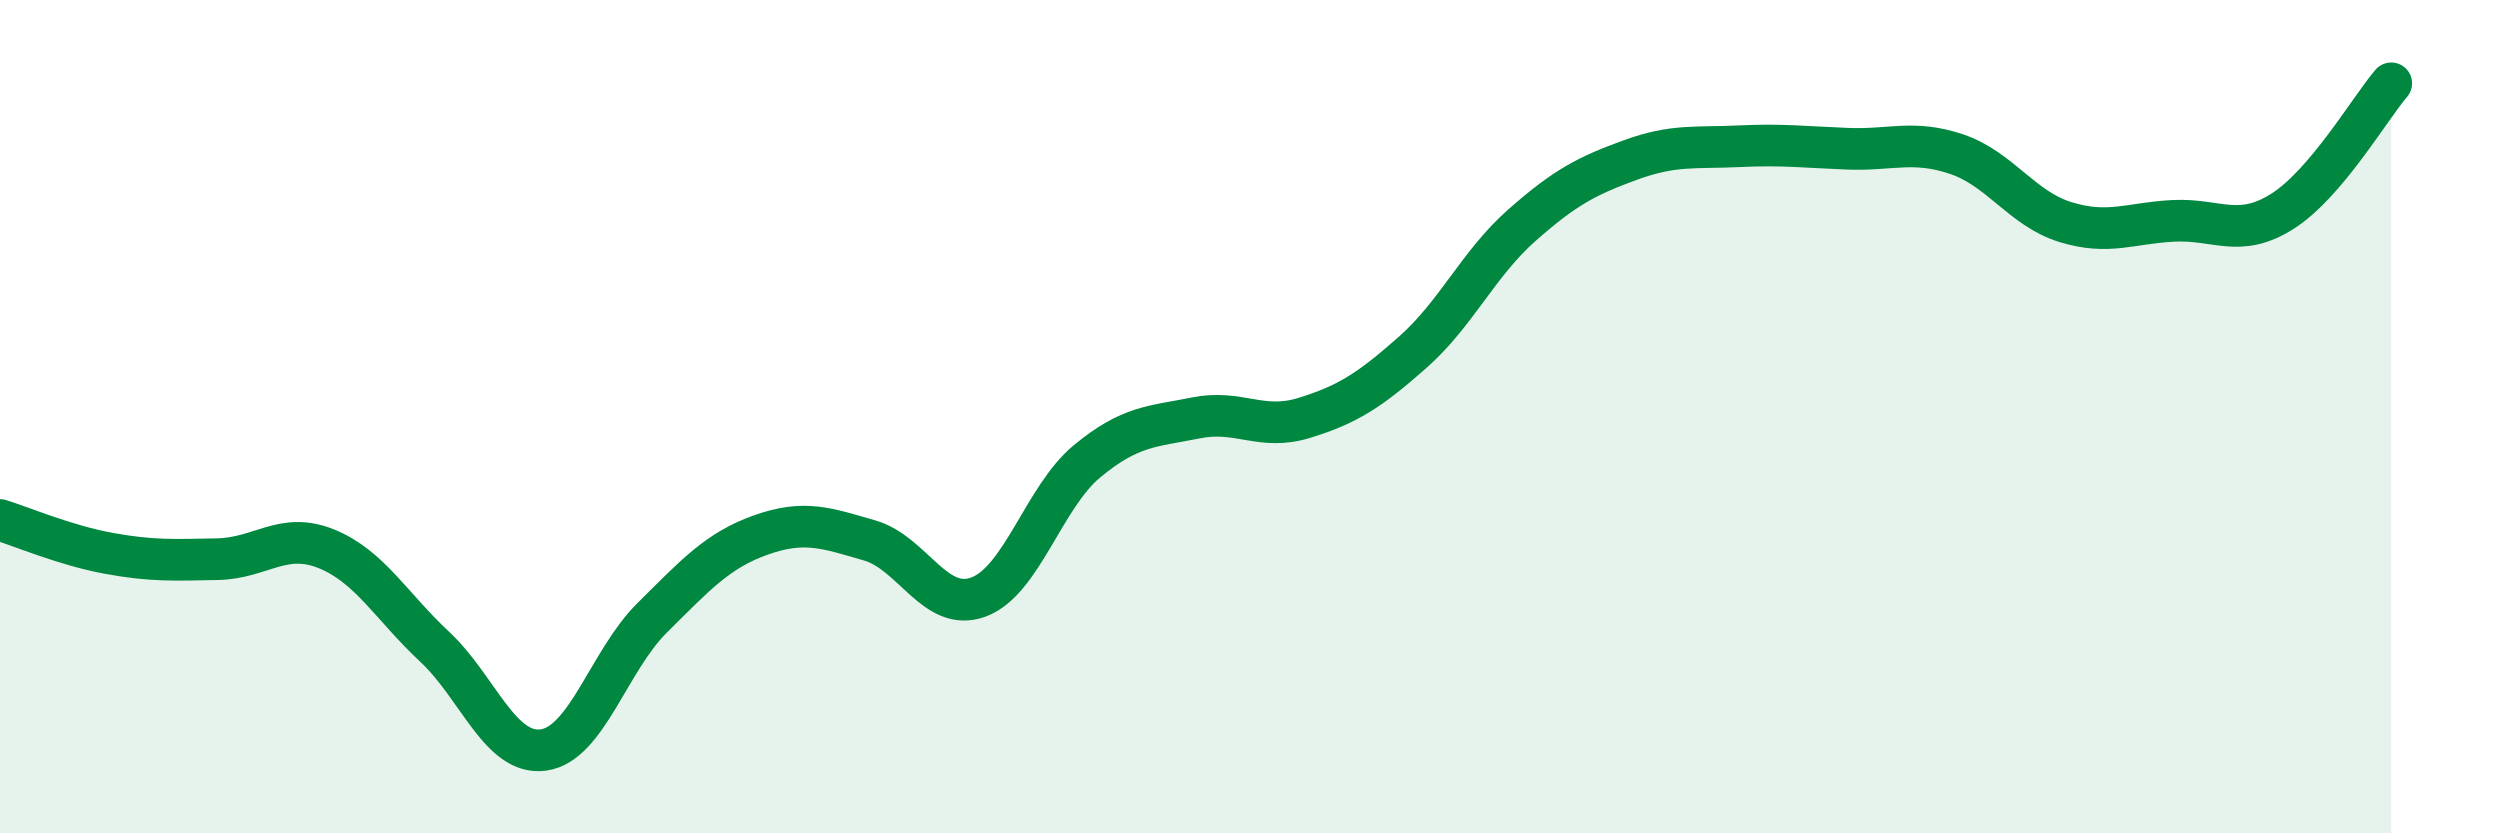
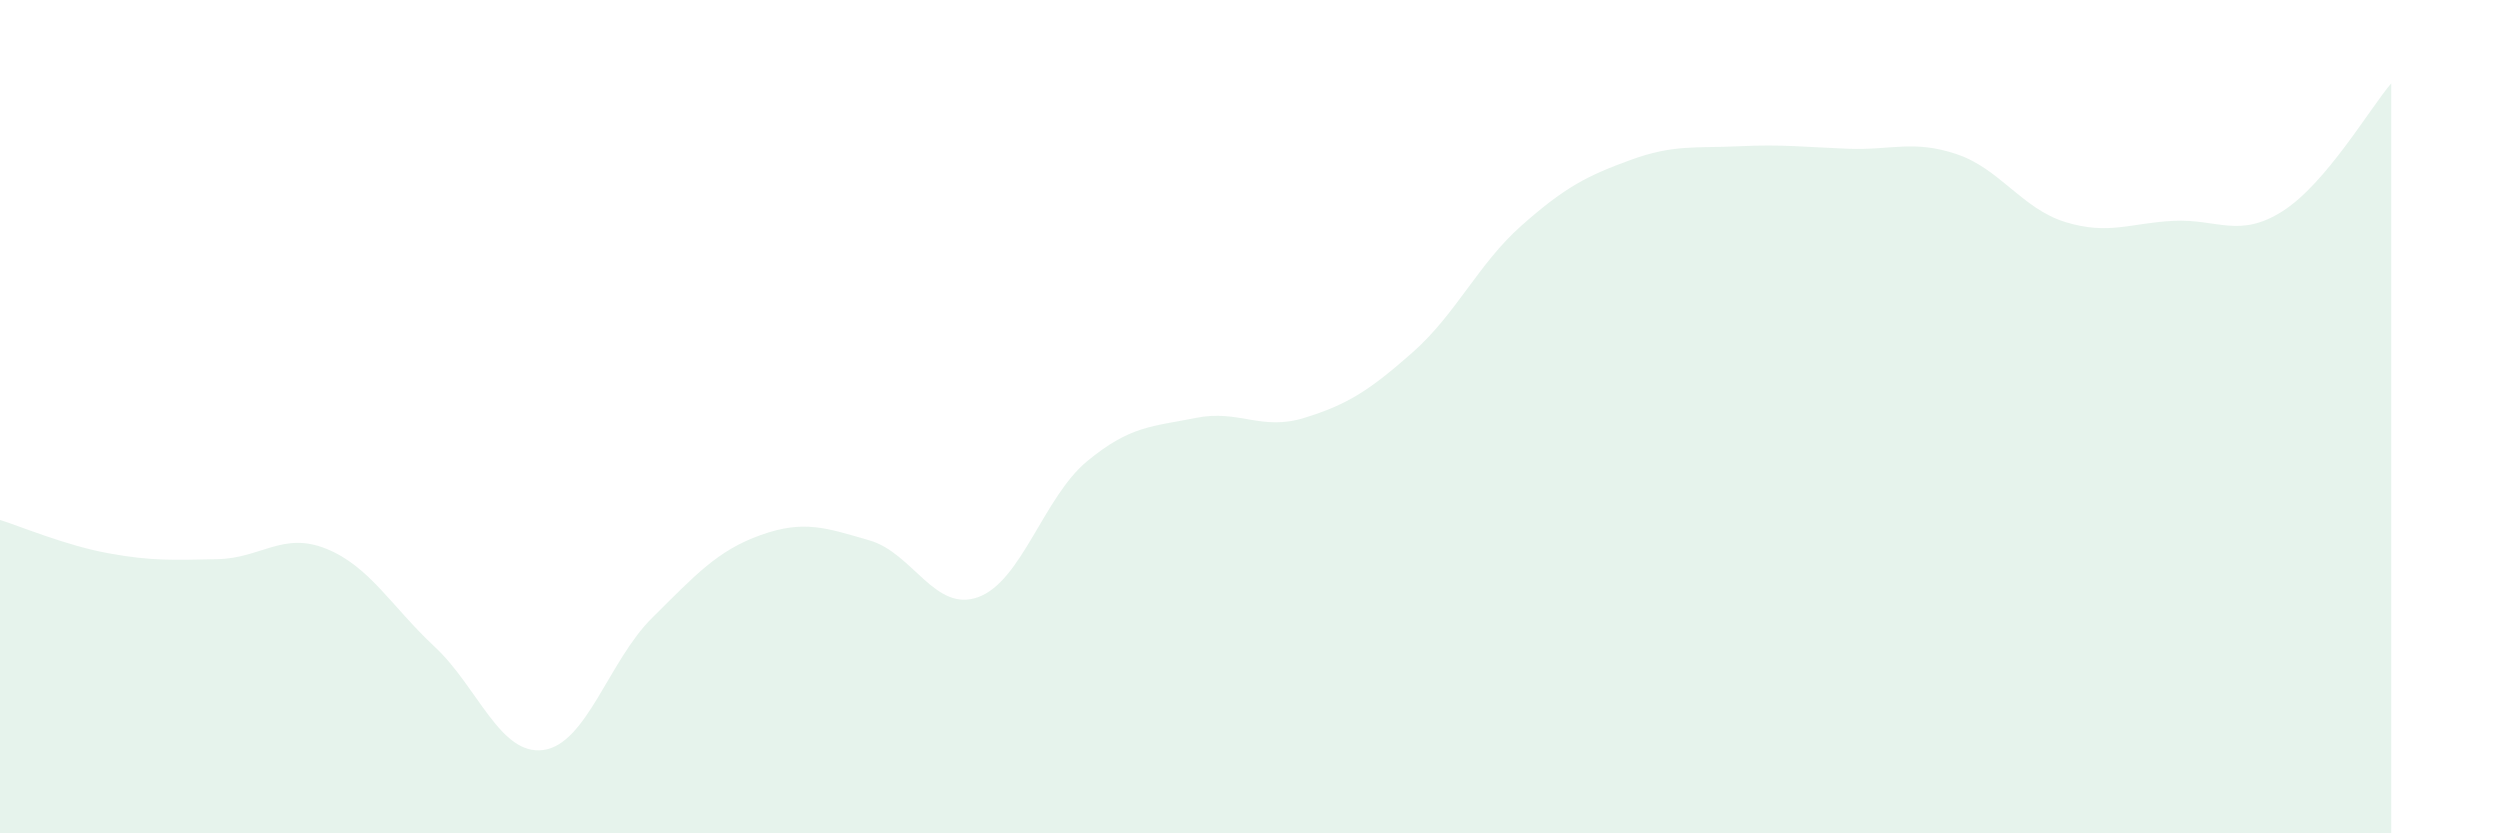
<svg xmlns="http://www.w3.org/2000/svg" width="60" height="20" viewBox="0 0 60 20">
  <path d="M 0,12.48 C 0.52,12.64 1.57,13.09 2.61,13.28 C 3.65,13.47 4.18,13.44 5.22,13.42 C 6.26,13.4 6.79,12.75 7.83,13.17 C 8.87,13.59 9.39,14.55 10.43,15.52 C 11.47,16.49 12,18.14 13.04,18 C 14.08,17.86 14.61,15.86 15.65,14.83 C 16.69,13.8 17.22,13.21 18.26,12.84 C 19.3,12.47 19.83,12.67 20.87,12.97 C 21.91,13.27 22.44,14.71 23.48,14.33 C 24.52,13.95 25.05,11.93 26.09,11.07 C 27.13,10.21 27.66,10.24 28.7,10.03 C 29.74,9.82 30.26,10.35 31.3,10.03 C 32.34,9.71 32.87,9.37 33.91,8.45 C 34.95,7.53 35.48,6.33 36.52,5.41 C 37.56,4.49 38.09,4.22 39.13,3.84 C 40.17,3.46 40.7,3.56 41.74,3.51 C 42.78,3.46 43.31,3.53 44.35,3.57 C 45.39,3.61 45.92,3.35 46.96,3.7 C 48,4.05 48.53,5.01 49.57,5.33 C 50.61,5.65 51.13,5.35 52.17,5.3 C 53.21,5.25 53.74,5.73 54.78,5.07 C 55.82,4.41 56.87,2.61 57.39,2L57.39 20L0 20Z" fill="#008740" opacity="0.1" stroke-linecap="round" stroke-linejoin="round" />
-   <path d="M 0,12.48 C 0.52,12.64 1.57,13.09 2.61,13.28 C 3.65,13.47 4.18,13.44 5.22,13.42 C 6.26,13.4 6.79,12.75 7.83,13.17 C 8.87,13.59 9.39,14.55 10.43,15.52 C 11.47,16.49 12,18.14 13.04,18 C 14.08,17.86 14.61,15.86 15.65,14.83 C 16.69,13.8 17.22,13.21 18.26,12.84 C 19.3,12.47 19.83,12.67 20.87,12.97 C 21.91,13.27 22.44,14.71 23.48,14.33 C 24.52,13.95 25.05,11.93 26.09,11.07 C 27.13,10.21 27.66,10.24 28.7,10.03 C 29.74,9.82 30.26,10.35 31.3,10.03 C 32.34,9.71 32.87,9.37 33.91,8.45 C 34.95,7.53 35.48,6.33 36.52,5.41 C 37.56,4.49 38.09,4.22 39.13,3.84 C 40.17,3.46 40.7,3.56 41.74,3.51 C 42.78,3.46 43.31,3.53 44.35,3.57 C 45.39,3.61 45.92,3.35 46.96,3.7 C 48,4.05 48.53,5.01 49.57,5.33 C 50.61,5.65 51.13,5.35 52.17,5.3 C 53.21,5.25 53.74,5.73 54.78,5.07 C 55.82,4.41 56.87,2.61 57.39,2" stroke="#008740" stroke-width="1" fill="none" stroke-linecap="round" stroke-linejoin="round" />
</svg>